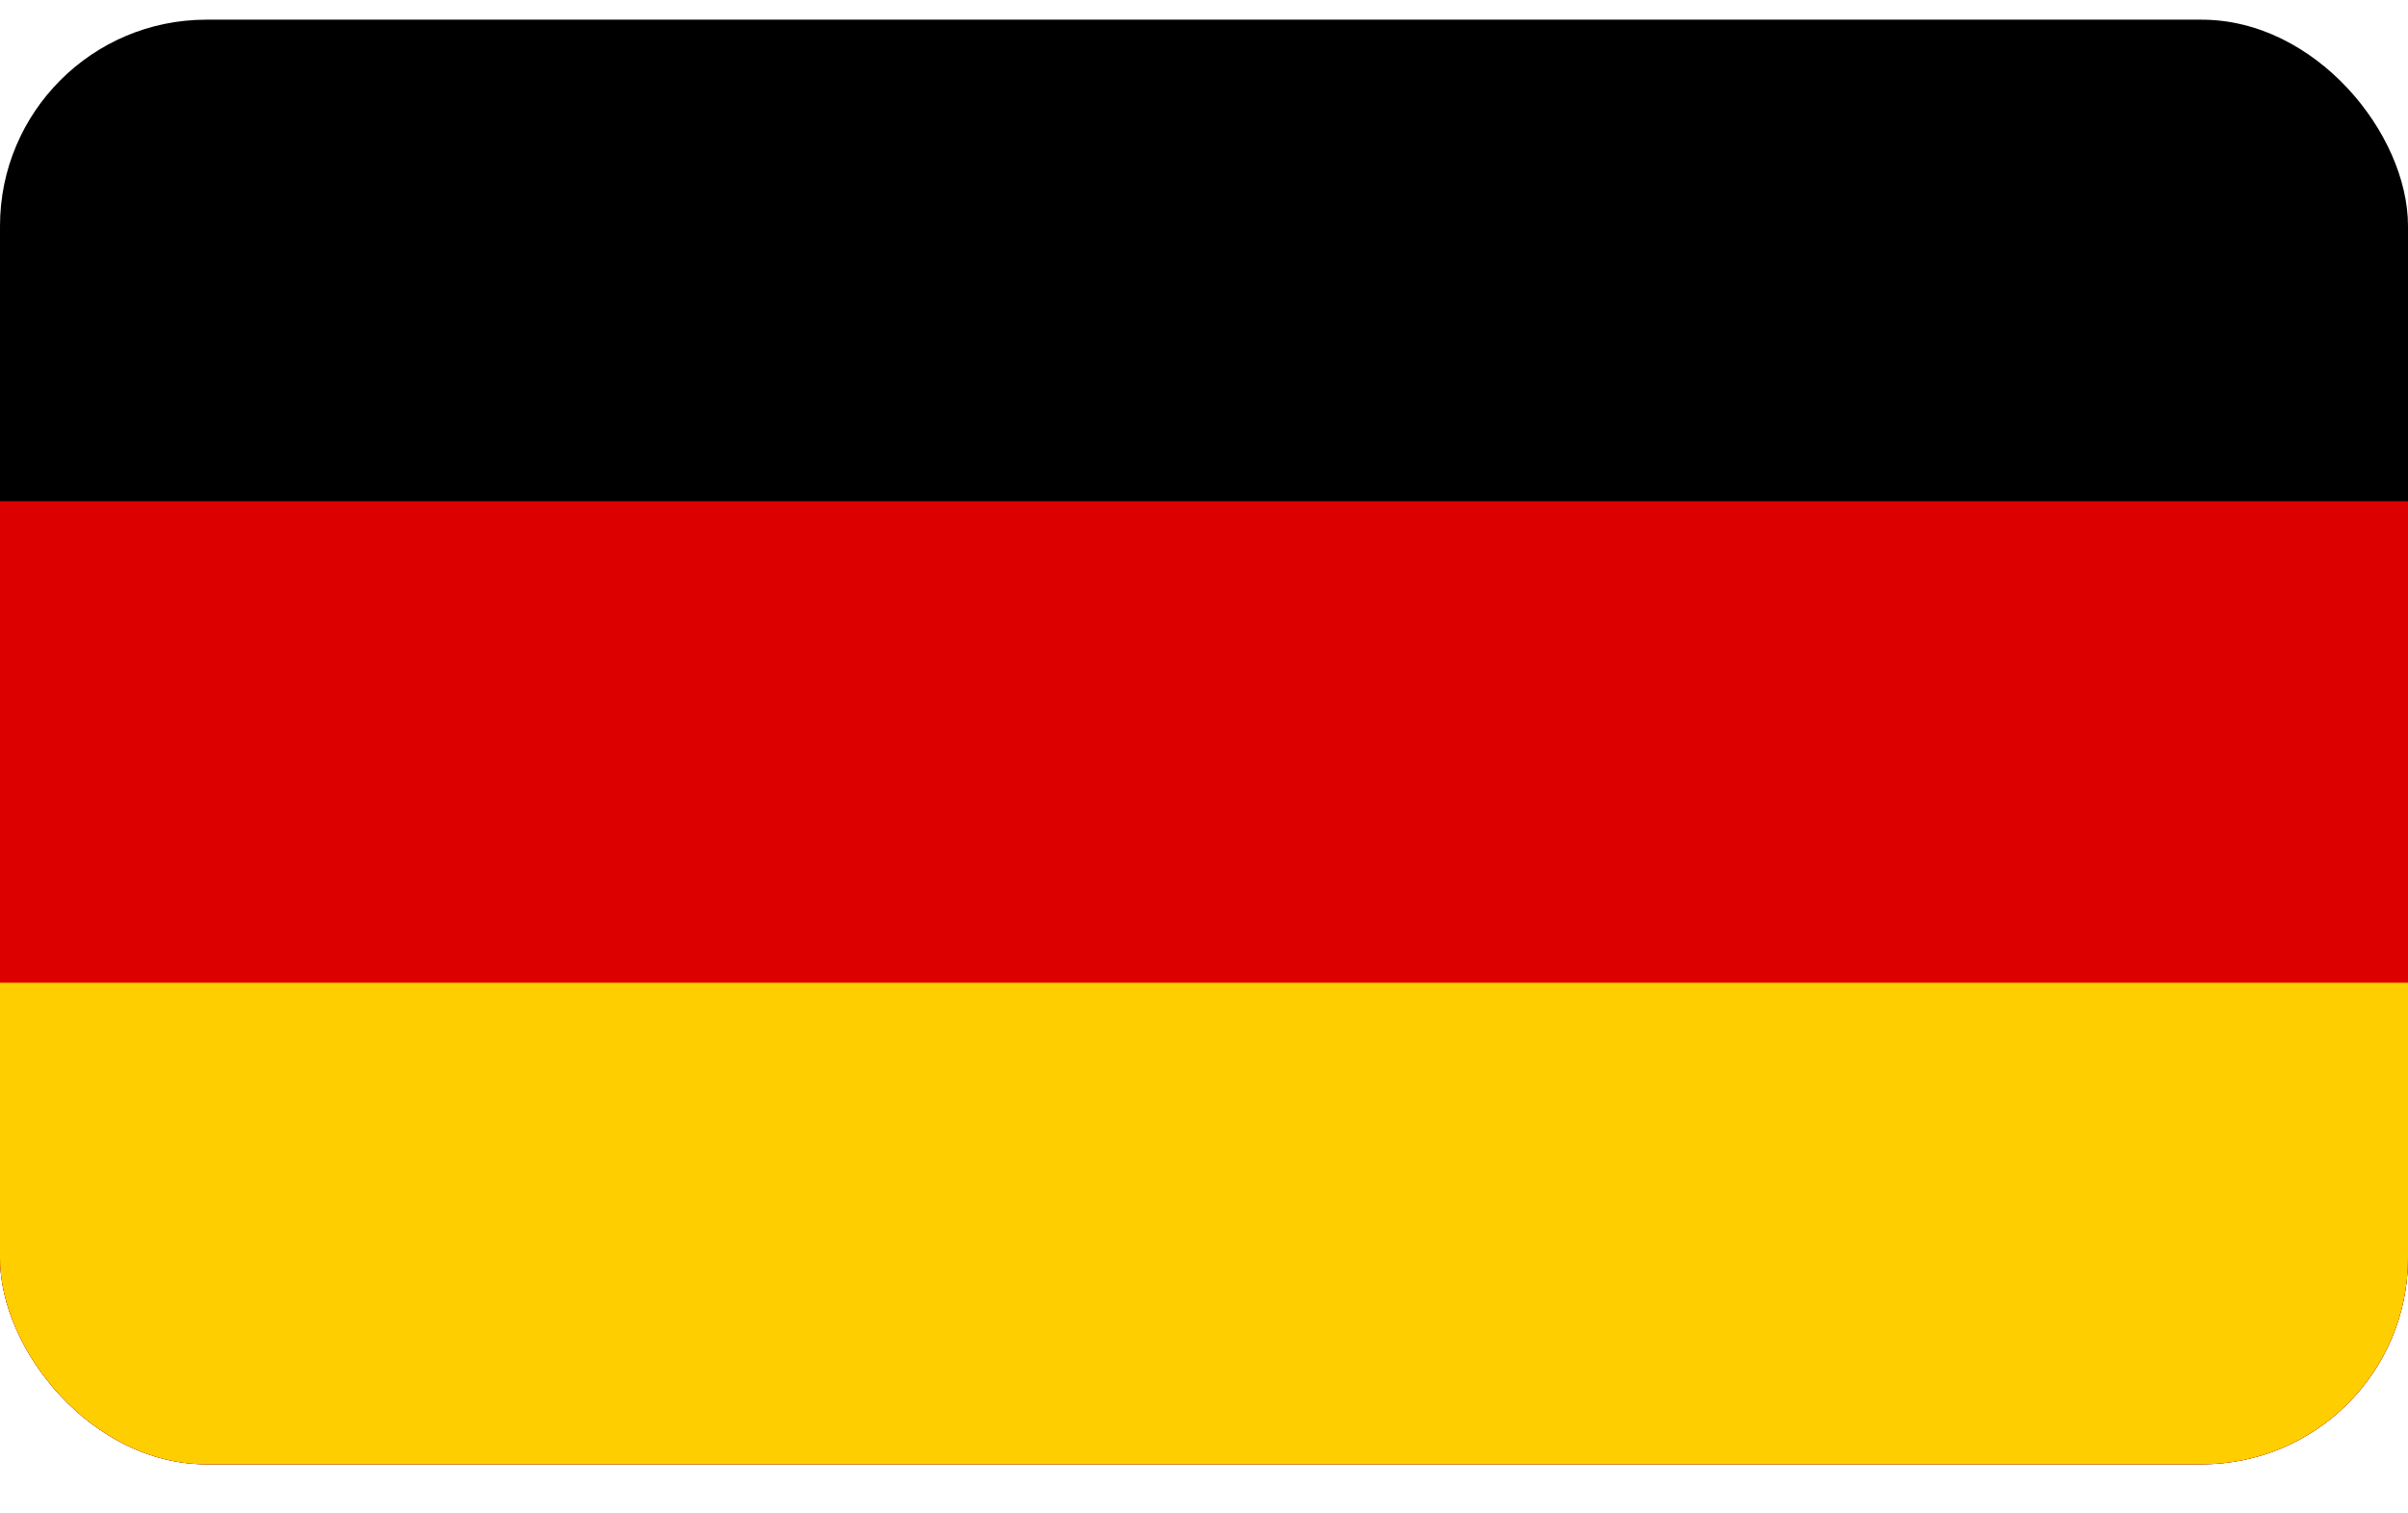
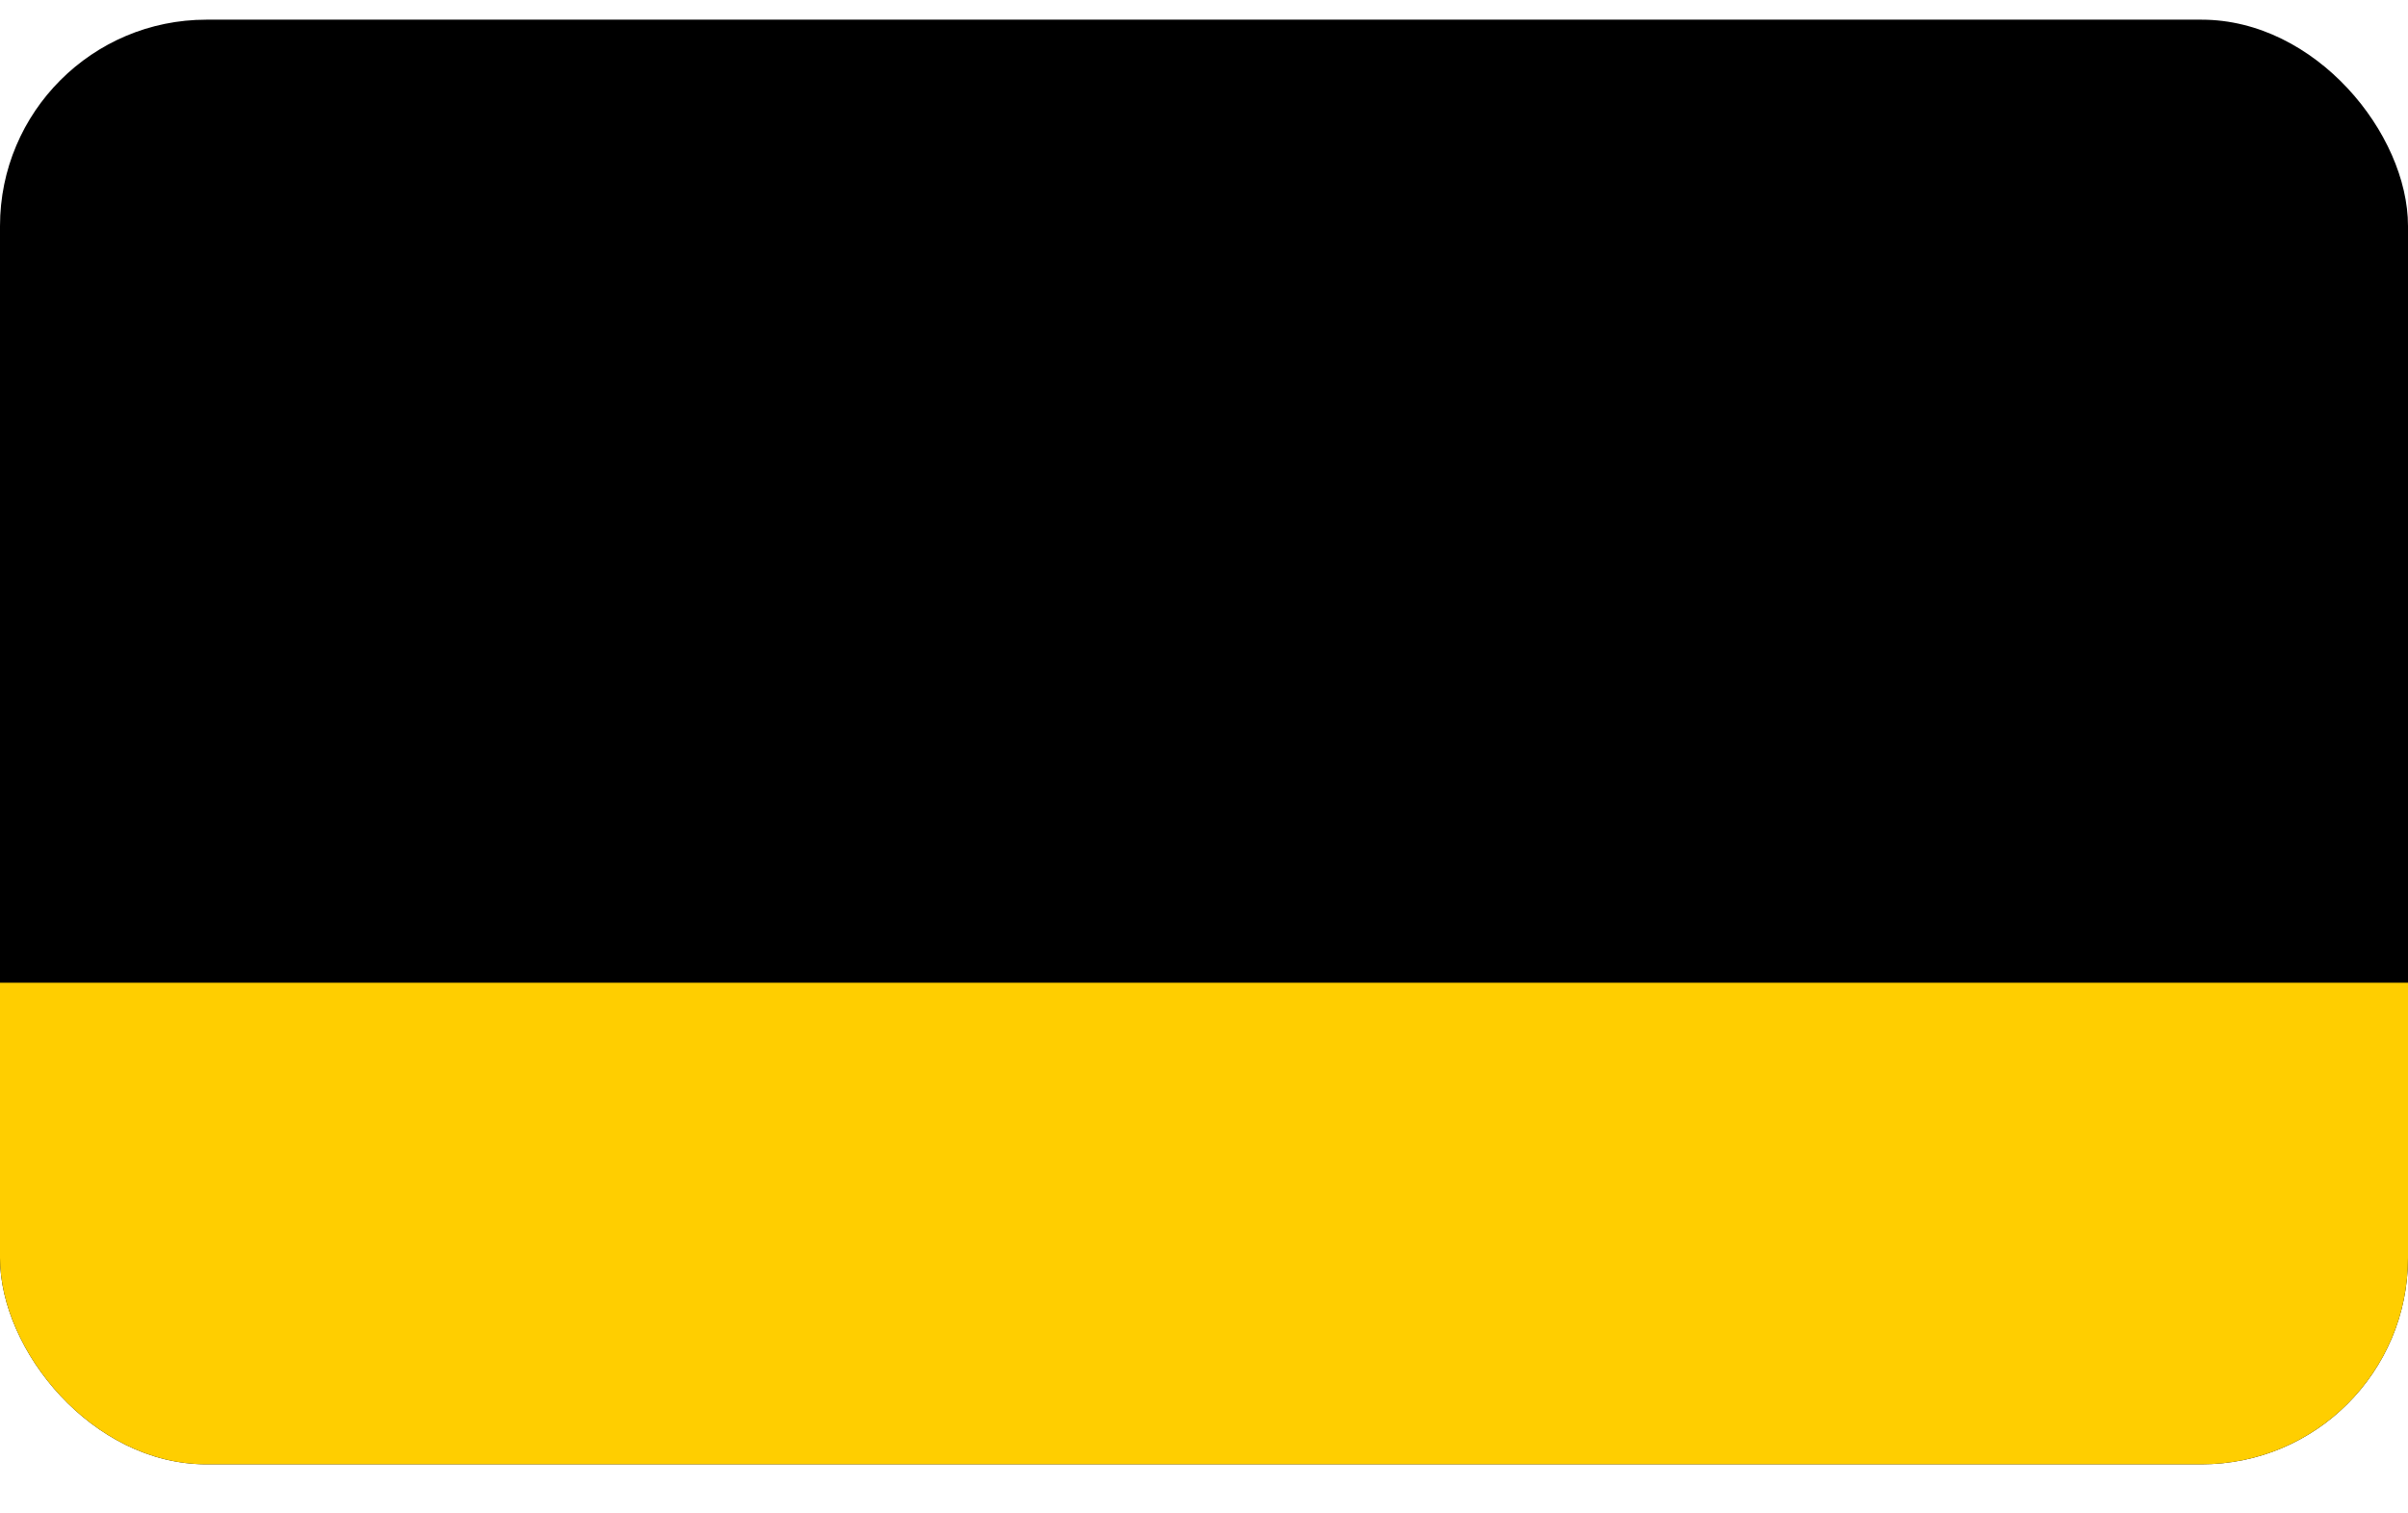
<svg xmlns="http://www.w3.org/2000/svg" width="35" height="22" viewBox="0 0 35 22" fill="none">
  <g clip-path="url(#clip0_2903_1276)">
    <path d="M35 0.286H0V21.286H35V0.286Z" fill="black" />
-     <path d="M35 7.286H0V21.286H35V7.286Z" fill="#DD0000" />
    <path d="M35 14.286H0V21.286H35V14.286Z" fill="#FFCE00" />
  </g>
  <defs>
    <clipPath id="clip0_2903_1276">
      <rect y="0.286" width="35" height="21" rx="3" fill="white" />
    </clipPath>
  </defs>
</svg>